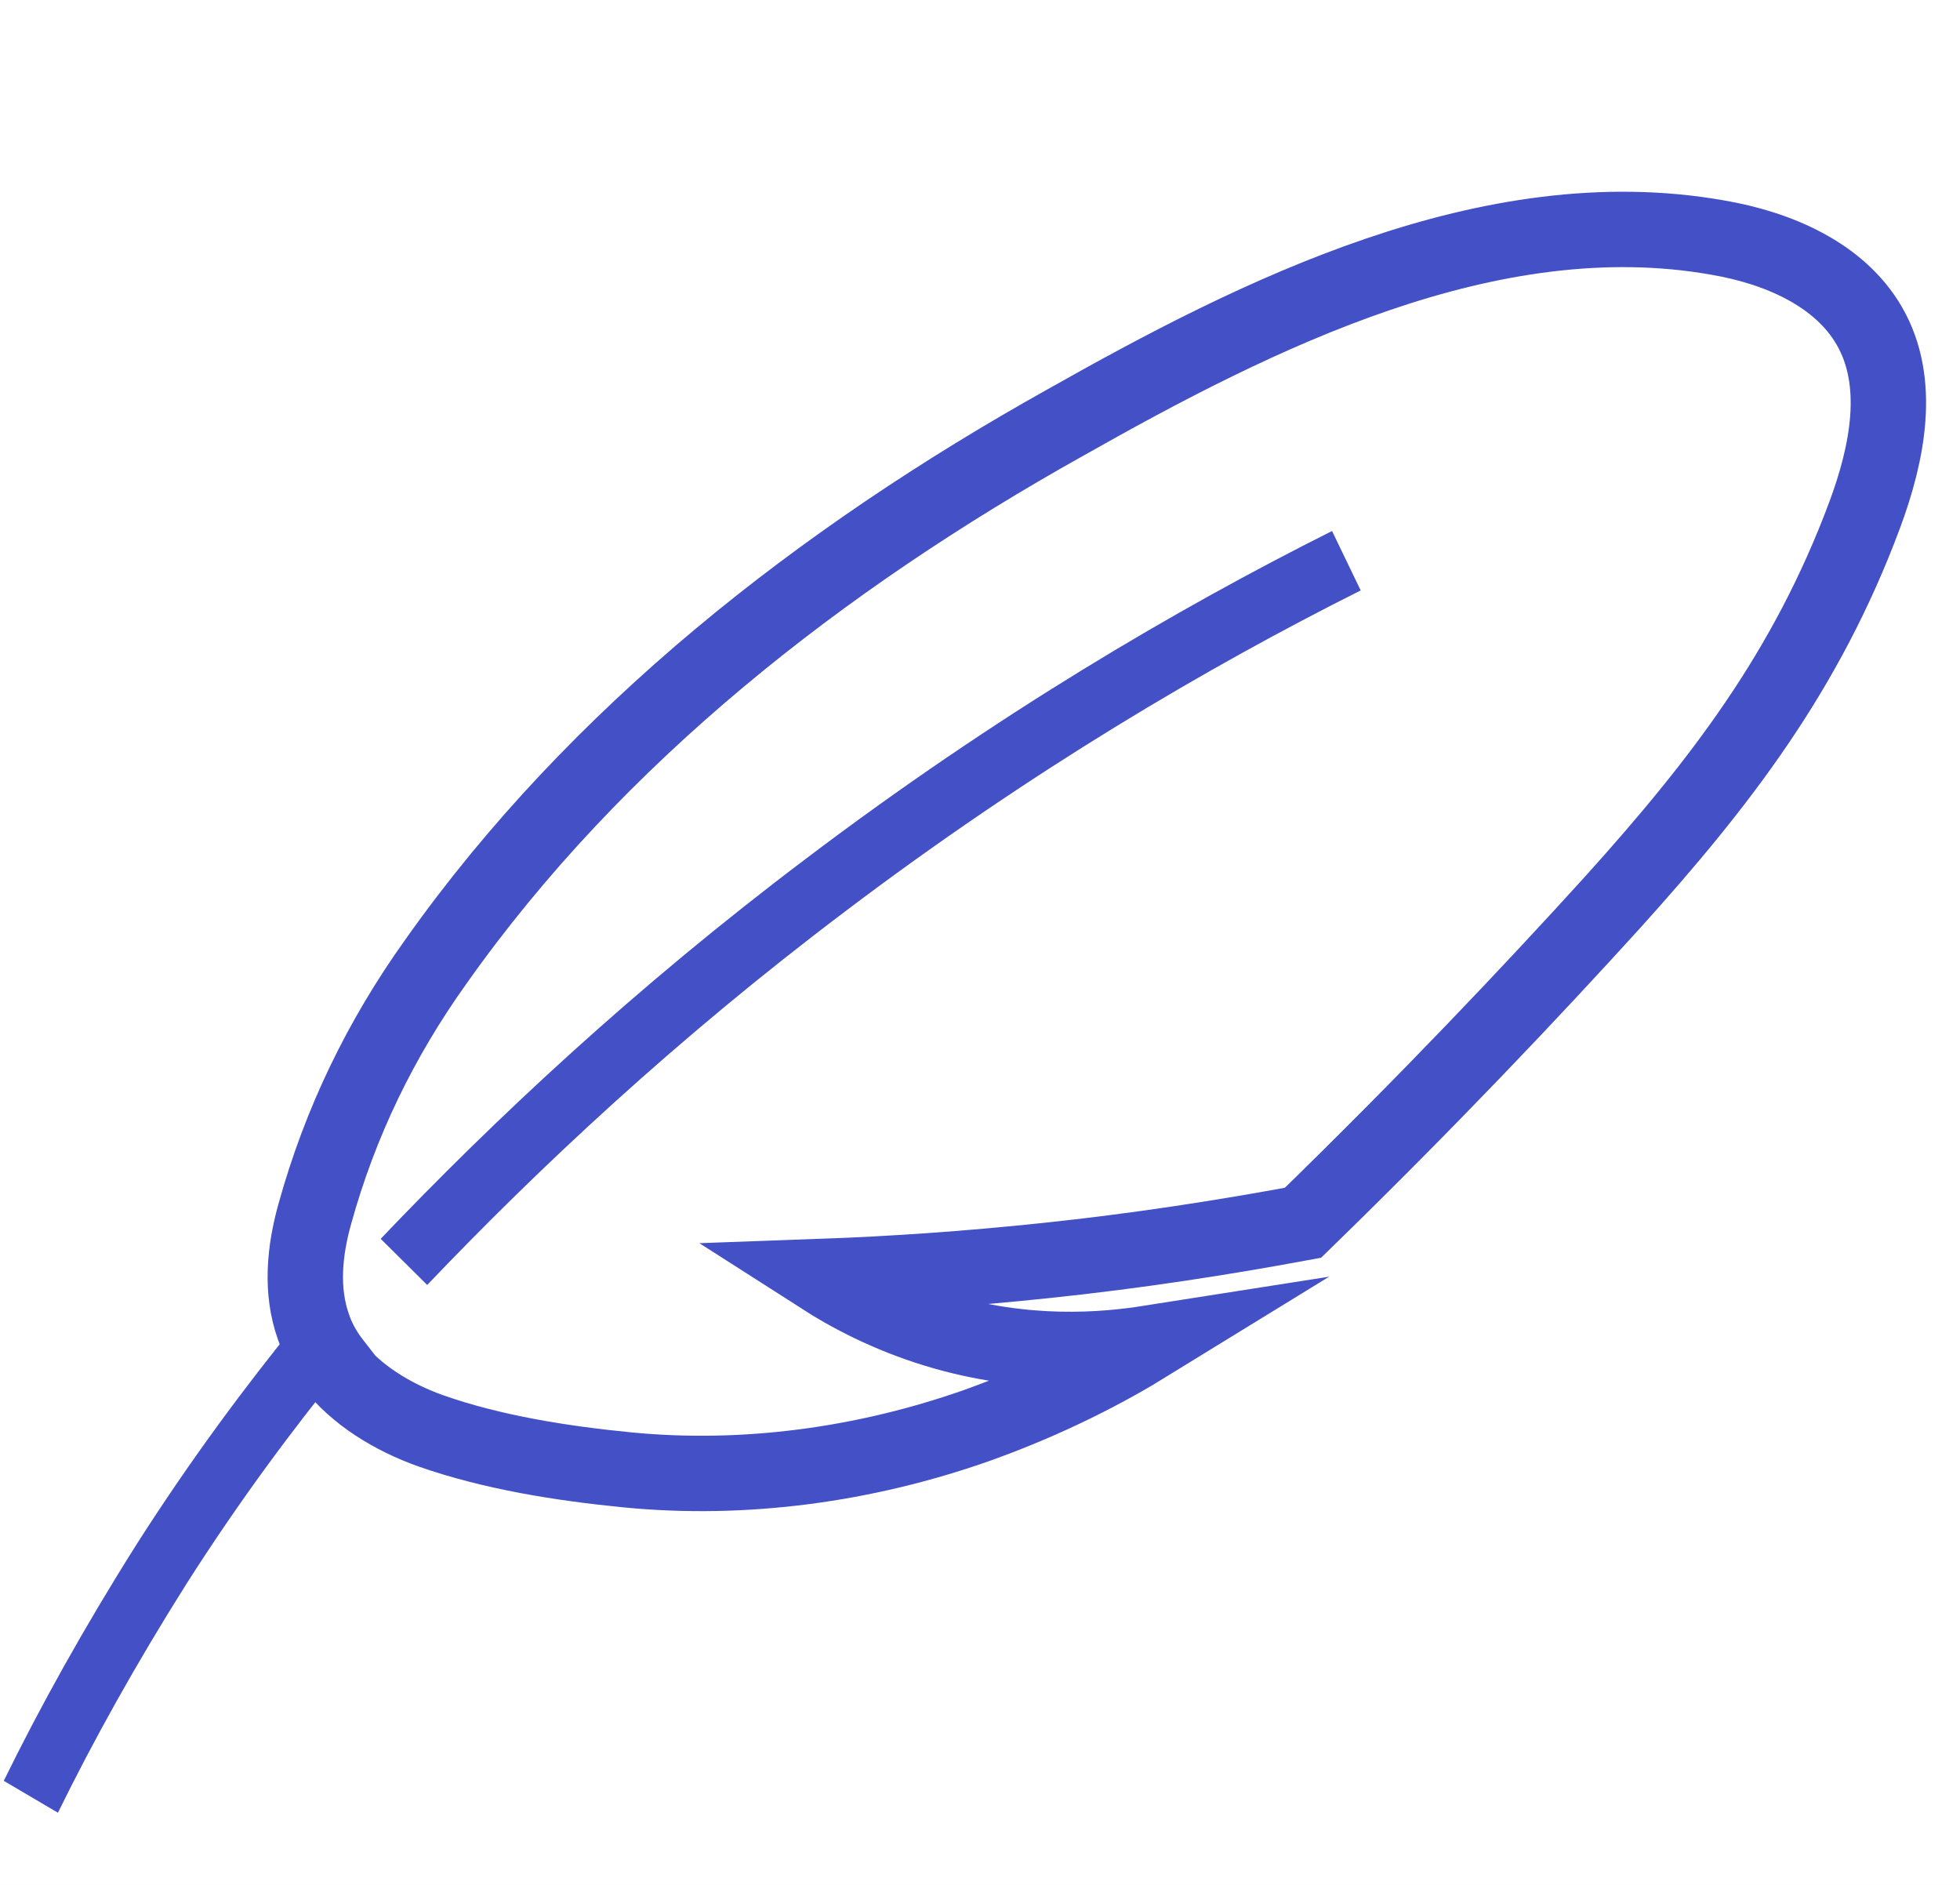
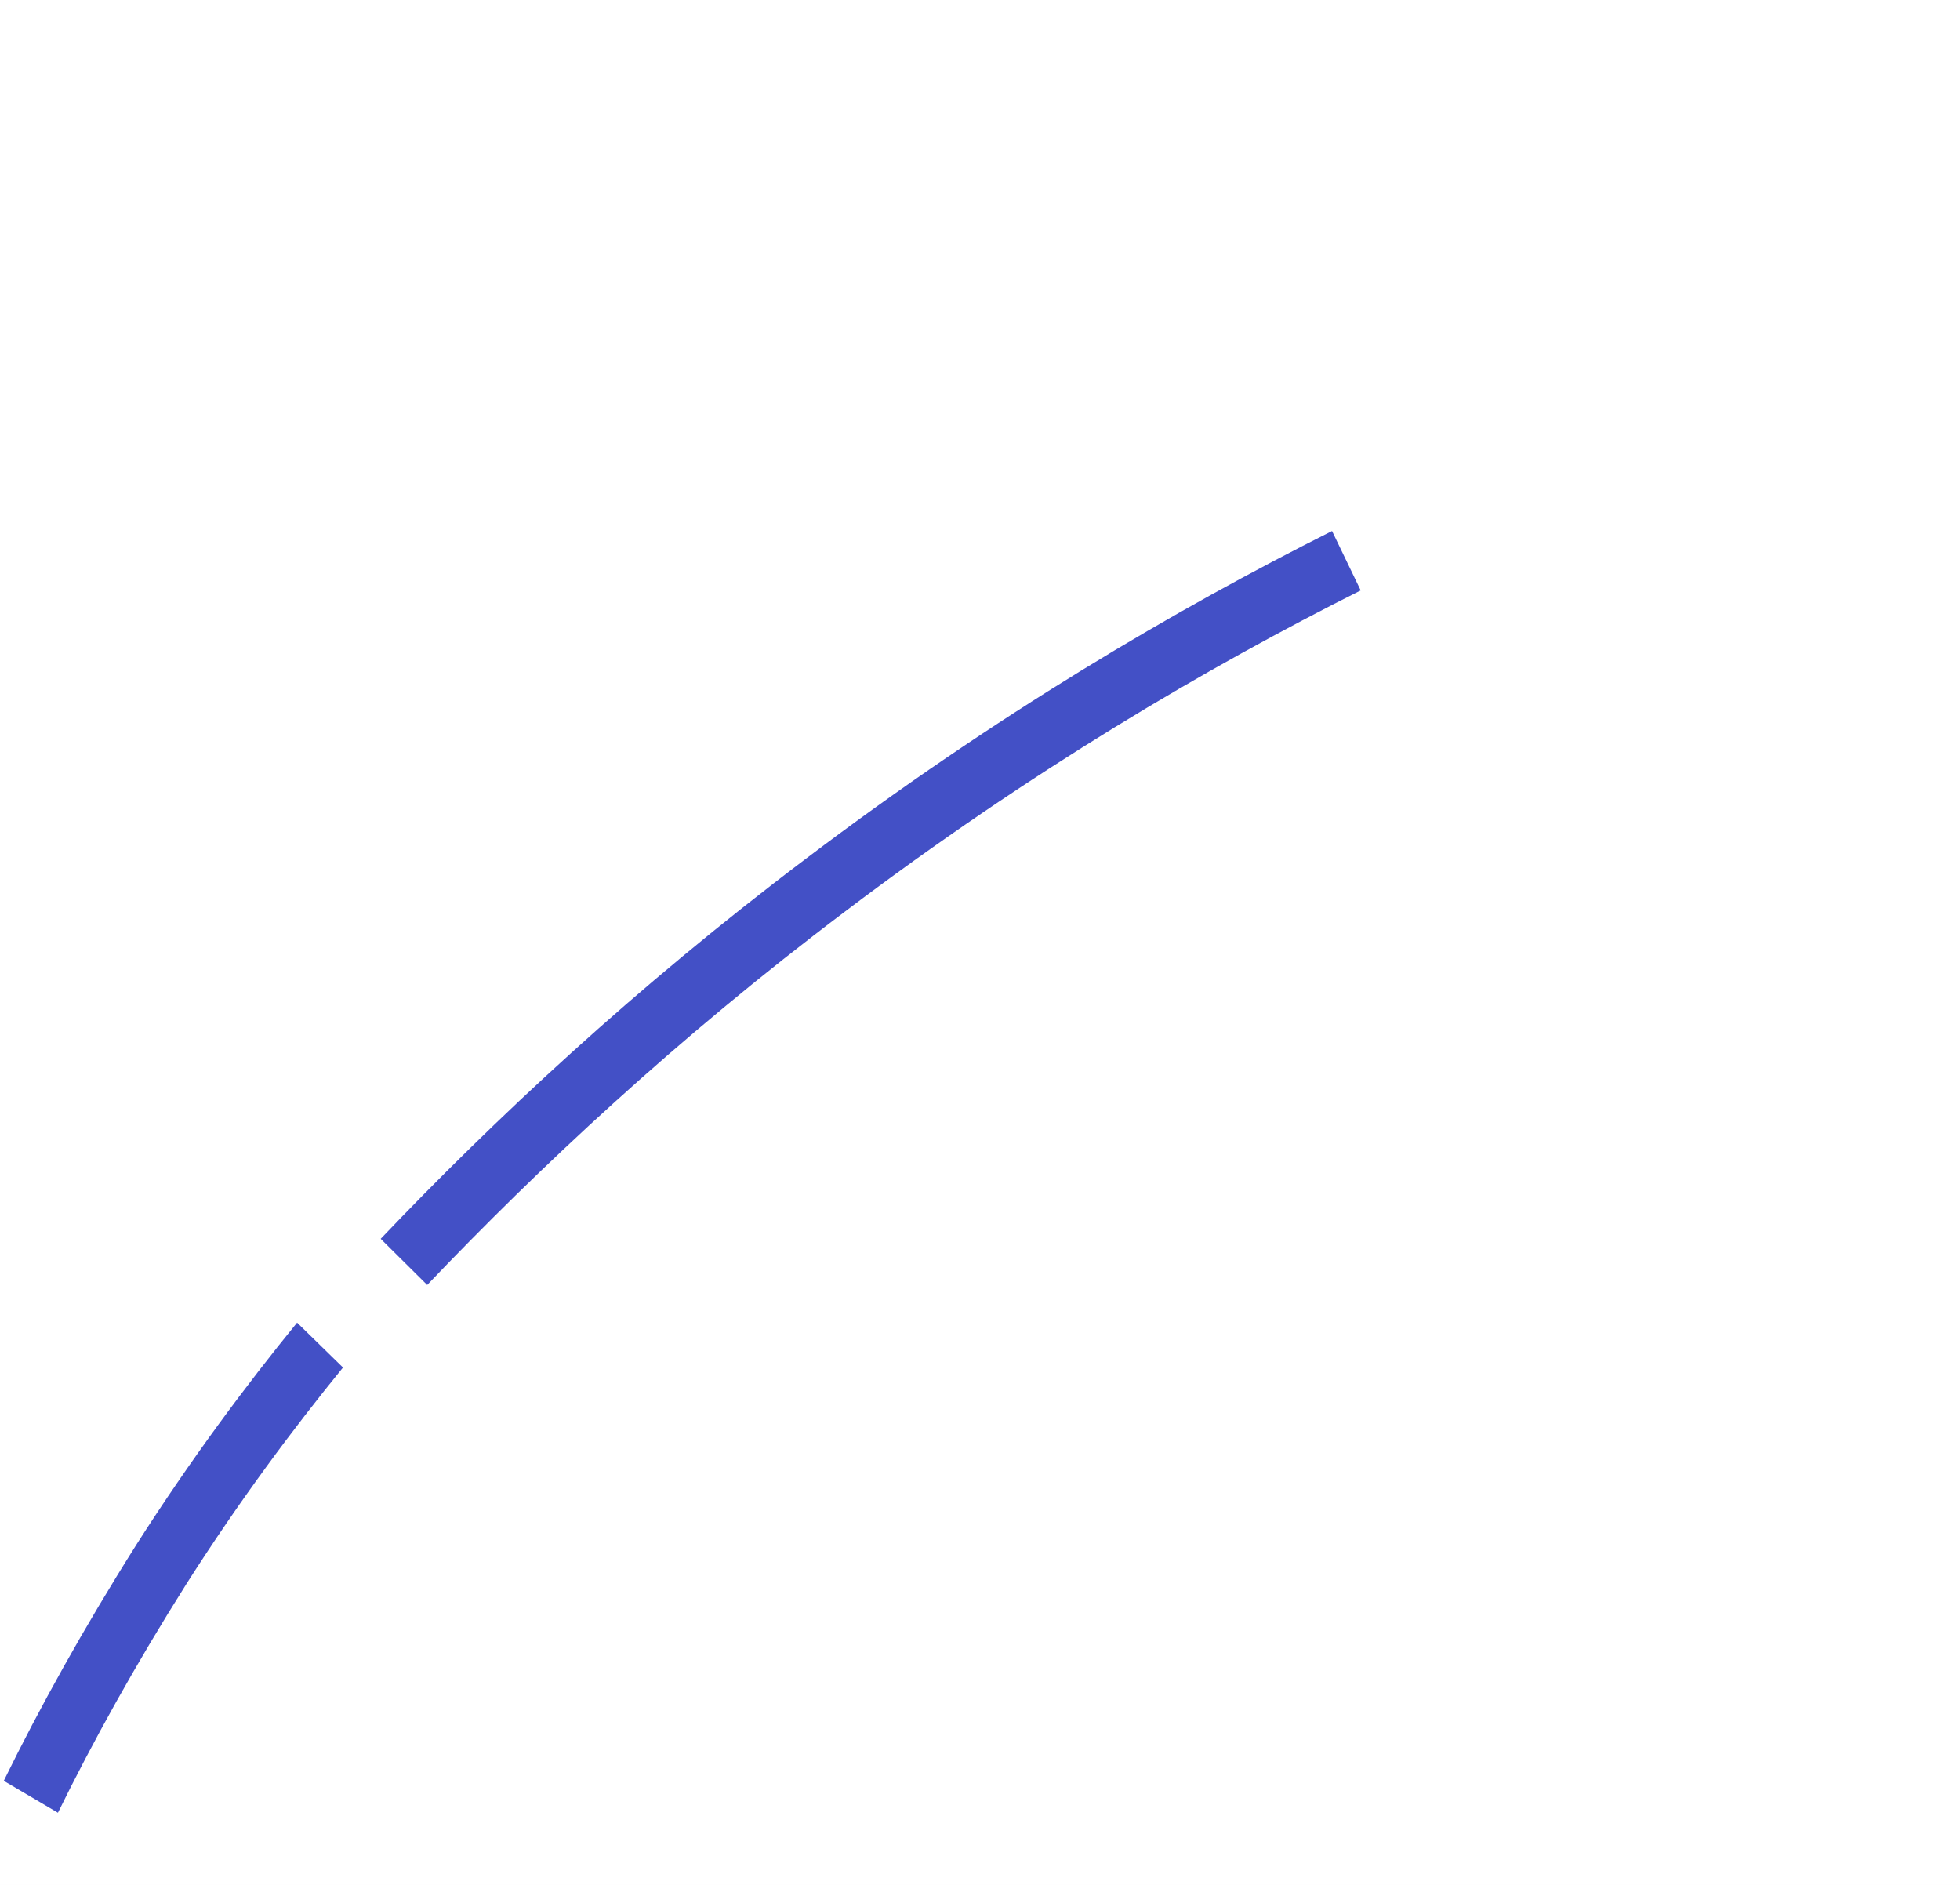
<svg xmlns="http://www.w3.org/2000/svg" width="52" height="50" viewBox="0 0 52 50" fill="none">
  <rect width="52" height="50" fill="#B3B3B3" />
  <path d="M-2648 -8841C-2648 -8842.1 -2647.1 -8843 -2646 -8843H1253C1254.1 -8843 1255 -8842.1 1255 -8841V5349C1255 5350.1 1254.1 5351 1253 5351H-2646C-2647.1 5351 -2648 5350.1 -2648 5349V-8841Z" fill="#6D6D6D" />
  <path d="M-2646 -8843V-8842H1253V-8843V-8844H-2646V-8843ZM1255 -8841H1254V5349H1255H1256V-8841H1255ZM1253 5351V5350H-2646V5351V5352H1253V5351ZM-2648 5349H-2647V-8841H-2648H-2649V5349H-2648ZM-2646 5351V5350C-2646.55 5350 -2647 5349.55 -2647 5349H-2648H-2649C-2649 5350.66 -2647.66 5352 -2646 5352V5351ZM1255 5349H1254C1254 5349.55 1253.55 5350 1253 5350V5351V5352C1254.66 5352 1256 5350.66 1256 5349H1255ZM1253 -8843V-8842C1253.55 -8842 1254 -8841.55 1254 -8841H1255H1256C1256 -8842.66 1254.66 -8844 1253 -8844V-8843ZM-2646 -8843V-8844C-2647.66 -8844 -2649 -8842.66 -2649 -8841H-2648H-2647C-2647 -8841.55 -2646.55 -8842 -2646 -8842V-8843Z" fill="black" fill-opacity="0.1" />
  <g clip-path="url(#clip0_2301_66029)">
    <rect width="375" height="12383" transform="translate(-163 -8273)" fill="#F7F8FA" />
    <rect width="375" height="3526" transform="translate(-163 -834)" fill="white" />
    <rect width="375" height="1603" transform="translate(-163 -834)" fill="white" />
    <mask id="path-3-inside-1_2301_66029" fill="white">
      <path d="M-146 -24H196V128H-146V-24Z" />
    </mask>
-     <path d="M-146 -24V-23H196V-24V-25H-146V-24ZM196 128V127H-146V128V129H196V128Z" fill="#D8D8D8" mask="url(#path-3-inside-1_2301_66029)" />
    <path fill-rule="evenodd" clip-rule="evenodd" d="M36.1 15.662C32.041 17.697 27.339 20.456 22.416 24.182L22.415 24.183C17.934 27.563 14.28 30.996 11.334 34.086L10.1 32.862C13.097 29.717 16.821 26.218 21.391 22.772C26.408 18.974 31.201 16.161 35.34 14.086L36.1 15.662Z" fill="#4350C6" />
    <path fill-rule="evenodd" clip-rule="evenodd" d="M4.953 42.005C6.355 39.805 7.775 37.902 9.1 36.276L7.882 35.086C6.521 36.756 5.059 38.716 3.613 40.983L3.613 40.983L3.611 40.987C2.219 43.193 1.053 45.295 0.1 47.24L1.537 48.086C2.461 46.203 3.594 44.158 4.953 42.005Z" fill="#4350C6" />
-     <path d="M8.854 36.172C8.629 35.883 8.439 35.56 8.318 35.204C7.973 34.236 8.077 33.183 8.353 32.198C9.026 29.77 10.097 27.562 11.565 25.508C15.814 19.496 21.789 14.826 28.265 11.209C33.343 8.339 39.526 5.232 45.57 6.302C47.159 6.573 48.8 7.27 49.594 8.645C50.458 10.139 50.078 12.024 49.473 13.655C47.919 17.832 45.605 20.804 42.79 23.928C40.631 26.306 37.885 29.209 34.569 32.436C32.462 32.827 30.182 33.183 27.747 33.438C25.658 33.659 23.672 33.794 21.789 33.862C22.532 34.338 23.551 34.881 24.829 35.272C27.212 36.002 29.302 35.815 30.493 35.628C29.388 36.308 27.851 37.123 25.899 37.819C22.946 38.855 19.768 39.296 16.643 38.991C14.915 38.821 13.068 38.532 11.427 37.955C10.425 37.598 9.441 37.004 8.819 36.189L8.854 36.172Z" stroke="#4350C6" stroke-width="2" stroke-miterlimit="10" />
  </g>
  <defs>
    <clipPath id="clip0_2301_66029">
      <rect width="375" height="12383" fill="white" transform="translate(-163 -8273)" />
    </clipPath>
  </defs>
</svg>